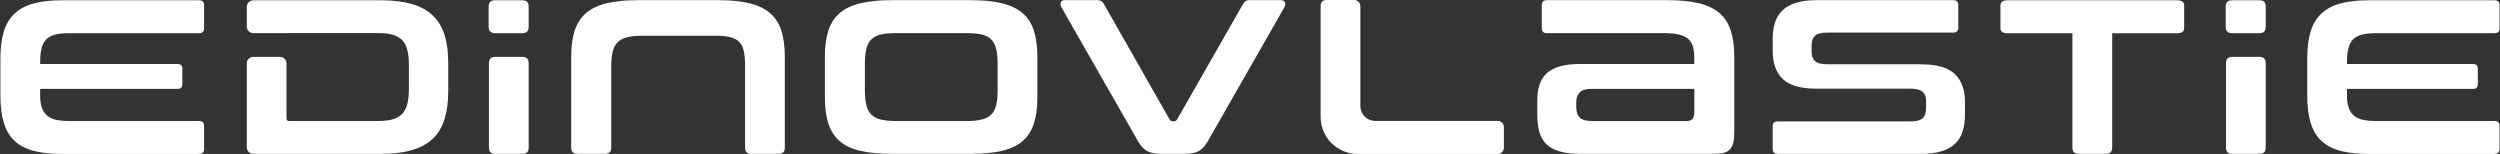
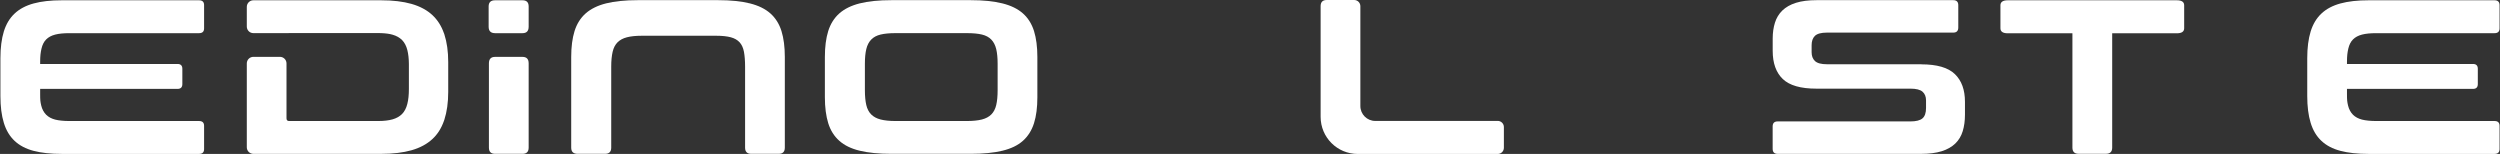
<svg xmlns="http://www.w3.org/2000/svg" width="747" height="46" viewBox="0 0 747 46" fill="none">
  <rect x="0" y="0" width="747" height="46" fill="#333333" stroke="none" />
  <path d="M59.478 0.084H18.495C15.175 0.084 12.348 0.397 10.038 1.034C7.716 1.672 5.828 2.67 4.36 4.054C2.893 5.425 1.822 7.217 1.148 9.395C0.475 11.584 0.126 14.255 0.126 17.394V28.678C0.126 31.829 0.463 34.5 1.148 36.713C1.822 38.926 2.893 40.719 4.36 42.09C5.828 43.474 7.716 44.46 10.038 45.074C12.36 45.687 15.175 45.988 18.495 45.988H59.478C60.489 45.988 60.982 45.507 60.982 44.544V37.603C60.982 36.641 60.477 36.16 59.478 36.16H20.732C19.024 36.16 17.617 36.016 16.498 35.739C15.379 35.45 14.489 34.969 13.803 34.295C13.13 33.622 12.576 32.659 12.312 31.505C12.047 30.35 11.999 29.881 11.999 28.184V26.56H53.043C54.005 26.56 54.486 26.079 54.486 25.117V20.558C54.486 19.596 54.005 19.114 53.043 19.114H11.999V18.453C11.999 16.744 12.131 15.686 12.396 14.531C12.661 13.376 13.13 12.45 13.803 11.777C14.477 11.103 15.379 10.622 16.498 10.333C17.617 10.044 19.024 9.912 20.732 9.912H59.478C60.489 9.912 60.982 9.431 60.982 8.468V1.527C60.982 0.565 60.477 0.084 59.478 0.084Z" fill="white" />
  <path d="M156.122 0.084H147.93C146.643 0.084 146.005 0.697 146.005 1.924V7.987C146.005 9.274 146.643 9.912 147.93 9.912H156.122C157.349 9.912 157.962 9.274 157.962 7.987V1.924C157.962 0.697 157.349 0.084 156.122 0.084Z" fill="white" />
  <path d="M156.122 16.997H147.93C146.703 16.997 146.089 17.635 146.089 18.922V44.123C146.089 45.35 146.703 45.964 147.93 45.964H156.122C157.349 45.964 157.962 45.35 157.962 44.123V18.922C157.962 17.635 157.349 16.997 156.122 16.997Z" fill="white" />
-   <path d="M675.162 0.084H666.97C665.683 0.084 665.045 0.697 665.045 1.924V7.987C665.045 9.274 665.683 9.912 666.97 9.912H675.162C676.389 9.912 677.002 9.274 677.002 7.987V1.924C677.002 0.697 676.389 0.084 675.162 0.084Z" fill="white" />
-   <path d="M675.162 16.997H666.97C665.743 16.997 665.13 17.635 665.13 18.922V44.123C665.13 45.35 665.743 45.964 666.97 45.964H675.162C676.389 45.964 677.003 45.35 677.003 44.123V18.922C677.003 17.635 676.389 16.997 675.162 16.997Z" fill="white" />
  <path d="M230.198 4.018C228.658 2.646 226.613 1.648 224.051 1.01C221.489 0.373 218.337 0.048 214.596 0.048H190.586C186.796 0.048 183.633 0.373 181.095 1.01C178.556 1.648 176.523 2.658 174.984 4.018C173.444 5.389 172.349 7.145 171.676 9.286C171.002 11.44 170.677 14.014 170.677 17.021V44.123C170.677 45.35 171.315 45.964 172.602 45.964H180.794C182.021 45.964 182.634 45.35 182.634 44.123V19.872C182.634 18.14 182.779 16.684 183.055 15.481C183.332 14.278 183.825 13.34 184.523 12.643C185.221 11.945 186.159 11.44 187.326 11.139C188.493 10.838 189.972 10.682 191.753 10.682H214.007C215.787 10.682 217.243 10.838 218.361 11.139C219.48 11.44 220.358 11.945 220.996 12.643C221.633 13.34 222.066 14.29 222.295 15.481C222.511 16.684 222.632 18.14 222.632 19.872V44.123C222.632 45.35 223.245 45.964 224.472 45.964H232.664C233.891 45.964 234.505 45.35 234.505 44.123V17.021C234.505 14.014 234.168 11.428 233.506 9.286C232.833 7.145 231.738 5.389 230.198 4.018Z" fill="white" />
  <path d="M305.658 4.018C304.118 2.646 302.073 1.648 299.511 1.01C296.949 0.373 293.797 0.048 290.056 0.048H266.383C262.593 0.048 259.43 0.373 256.891 1.01C254.353 1.648 252.32 2.658 250.781 4.018C249.241 5.389 248.146 7.145 247.472 9.286C246.799 11.44 246.474 14.014 246.474 17.021V29.062C246.474 32.07 246.811 34.656 247.472 36.797C248.146 38.951 249.241 40.707 250.781 42.066C252.308 43.438 254.353 44.424 256.891 45.037C259.43 45.651 262.593 45.964 266.383 45.964H290.056C293.785 45.964 296.937 45.663 299.511 45.037C302.073 44.424 304.13 43.438 305.658 42.066C307.186 40.695 308.293 38.938 308.966 36.797C309.64 34.656 309.965 32.07 309.965 29.062V17.021C309.965 14.014 309.628 11.428 308.966 9.286C308.293 7.145 307.198 5.389 305.658 4.018ZM298.092 26.969C298.092 28.75 297.947 30.229 297.671 31.396C297.394 32.563 296.901 33.501 296.203 34.199C295.505 34.897 294.567 35.402 293.4 35.703C292.233 36.003 290.718 36.16 288.889 36.16H267.561C265.781 36.16 264.301 36.003 263.123 35.703C261.956 35.402 261.017 34.897 260.32 34.199C259.622 33.501 259.129 32.563 258.852 31.396C258.575 30.229 258.431 28.75 258.431 26.969V19.018C258.431 17.286 258.563 15.842 258.852 14.663C259.129 13.497 259.622 12.546 260.32 11.825C261.017 11.103 261.956 10.598 263.123 10.321C264.289 10.044 265.769 9.9 267.561 9.9H288.889C290.73 9.9 292.233 10.044 293.4 10.321C294.567 10.598 295.505 11.103 296.203 11.825C296.901 12.546 297.382 13.497 297.671 14.663C297.947 15.83 298.092 17.286 298.092 19.018V26.969Z" fill="white" />
-   <path d="M382.718 0.037H373.431C372.878 0.037 372.457 0.133 372.18 0.325C371.904 0.518 371.651 0.819 371.422 1.203L351.682 35.752C351.454 36.088 351.153 36.257 350.768 36.257H350.431C350.046 36.257 349.734 36.088 349.505 35.752L329.849 1.203C329.452 0.422 328.791 0.037 327.84 0.037H318.217C317.603 0.037 317.194 0.241 317.002 0.662C316.809 1.083 316.845 1.564 317.122 2.13L340.038 42.199C340.82 43.595 341.71 44.569 342.721 45.122C343.719 45.676 345.15 45.965 346.991 45.965H353.848C355.748 45.965 357.192 45.688 358.202 45.122C359.201 44.569 360.103 43.595 360.885 42.199L383.801 2.13C384.077 1.576 384.125 1.083 383.921 0.662C383.728 0.241 383.319 0.037 382.706 0.037H382.718Z" fill="white" />
-   <path d="M513.921 4.018C512.381 2.646 510.336 1.648 507.774 1.01C505.212 0.373 502.06 0.048 498.319 0.048H462.183C461.184 0.048 460.679 0.553 460.679 1.552V8.396C460.679 9.395 461.184 9.9 462.183 9.9H497.152C498.993 9.9 500.496 10.044 501.663 10.321C502.83 10.598 503.756 11.031 504.418 11.62C505.091 12.21 505.561 12.967 505.837 13.918C506.114 14.868 506.258 16.011 506.258 17.346V19.114H472.215C469.761 19.114 467.716 19.355 466.068 19.824C464.42 20.293 463.097 21.015 462.099 21.953C461.1 22.904 460.379 24.058 459.97 25.43C459.549 26.801 459.344 28.341 459.344 30.073V34.091C459.344 36.16 459.549 37.94 459.97 39.444C460.391 40.947 461.1 42.174 462.099 43.125C463.097 44.075 464.432 44.785 466.068 45.254C467.716 45.723 469.761 45.964 472.215 45.964H512.032C513.259 45.964 514.258 45.867 515.04 45.675C515.822 45.482 516.447 45.134 516.916 44.628C517.385 44.123 517.722 43.45 517.915 42.583C518.107 41.717 518.203 40.623 518.203 39.275V17.021C518.203 14.014 517.867 11.428 517.205 9.286C516.531 7.145 515.437 5.389 513.897 4.018H513.921ZM506.258 33.333C506.258 34.392 506.078 35.125 505.717 35.546C505.356 35.967 504.731 36.172 503.84 36.172H475.656C473.923 36.172 472.709 35.823 472.023 35.125C471.325 34.428 470.976 33.333 470.976 31.817V30.65C470.976 29.315 471.325 28.293 472.023 27.595C472.721 26.897 473.936 26.548 475.656 26.548H506.27V33.321L506.258 33.333Z" fill="white" />
  <path d="M574.092 19.198H545.907C544.175 19.198 542.984 18.874 542.31 18.236C541.637 17.599 541.312 16.72 541.312 15.602V13.509C541.312 12.282 541.649 11.343 542.31 10.706C542.984 10.068 544.175 9.743 545.907 9.743H583.631C584.629 9.743 585.135 9.238 585.135 8.24V1.552C585.135 0.541 584.629 0.048 583.631 0.048H542.816C540.362 0.048 538.305 0.312 536.62 0.842C534.948 1.371 533.601 2.141 532.567 3.139C531.532 4.15 530.798 5.353 530.353 6.784C529.908 8.204 529.68 9.78 529.68 11.512V15.193C529.68 18.874 530.69 21.677 532.687 23.601C534.696 25.526 538.04 26.488 542.719 26.488H570.82C572.552 26.488 573.755 26.789 574.453 27.402C575.15 28.016 575.499 28.882 575.499 30.001V32.262C575.499 33.718 575.15 34.74 574.453 35.354C573.755 35.967 572.54 36.28 570.82 36.28H531.171C530.161 36.28 529.668 36.785 529.668 37.784V44.472C529.668 45.47 530.173 45.976 531.171 45.976H573.995C576.449 45.976 578.506 45.711 580.191 45.182C581.863 44.653 583.21 43.883 584.244 42.884C585.279 41.886 586.013 40.659 586.458 39.203C586.903 37.76 587.132 36.112 587.132 34.271V30.422C587.132 26.849 586.133 24.094 584.124 22.146C582.115 20.197 578.771 19.223 574.092 19.223V19.198Z" fill="white" />
  <path d="M701.674 14.531C701.939 13.376 702.408 12.45 703.082 11.777C703.755 11.103 704.657 10.622 705.776 10.333C706.895 10.044 708.302 9.912 710.01 9.912H745.365C746.375 9.912 746.868 9.431 746.868 8.468V1.527C746.868 0.565 746.363 0.084 745.365 0.084H707.773C704.453 0.084 701.626 0.397 699.316 1.034C696.995 1.672 695.106 2.67 693.639 4.054C692.171 5.425 691.1 7.217 690.427 9.395C689.753 11.584 689.404 14.255 689.404 17.394V28.678C689.404 31.829 689.741 34.5 690.427 36.713C691.1 38.926 692.171 40.719 693.639 42.09C695.106 43.474 696.995 44.46 699.316 45.074C701.638 45.687 704.453 45.988 707.773 45.988H745.365C746.375 45.988 746.868 45.507 746.868 44.544V37.603C746.868 36.641 746.363 36.16 745.365 36.16H710.01C708.302 36.16 706.895 36.016 705.776 35.739C704.657 35.45 703.767 34.969 703.082 34.295C702.408 33.622 701.855 32.659 701.59 31.505C701.325 30.35 701.277 29.881 701.277 28.184V26.56H738.929C739.891 26.56 740.372 26.079 740.372 25.117V20.558C740.372 19.596 739.891 19.114 738.929 19.114H701.277V18.453C701.277 16.744 701.409 15.686 701.674 14.531Z" fill="white" />
  <path d="M132.641 9.912C131.883 7.735 130.728 5.942 129.2 4.511C127.576 3.007 125.495 1.888 122.969 1.167C120.431 0.445 117.4 0.084 113.839 0.084H75.706C74.623 0.084 73.745 0.962 73.745 2.045V7.939C73.745 9.022 74.623 9.9 75.706 9.9H86.171C86.244 9.9 86.304 9.876 86.388 9.876H112.949C113.273 9.876 113.598 9.876 113.887 9.9C115.21 9.948 116.341 10.092 117.303 10.369C118.47 10.706 119.432 11.247 120.166 11.993C120.888 12.739 121.405 13.737 121.718 14.976C122.007 16.119 122.163 17.478 122.175 19.102C122.175 19.259 122.175 19.427 122.175 19.584V26.536C122.175 28.329 122.031 29.82 121.706 31.059C121.393 32.298 120.876 33.297 120.154 34.043C119.42 34.788 118.47 35.33 117.291 35.667C116.112 36.003 114.657 36.16 112.937 36.16H86.376C85.871 36.16 85.606 35.895 85.606 35.354V18.946C85.606 17.863 84.728 16.985 83.645 16.985H75.706C74.623 16.985 73.745 17.863 73.745 18.946V44.015C73.745 45.097 74.623 45.976 75.706 45.976H113.839C117.388 45.976 120.431 45.615 122.969 44.893C125.495 44.171 127.576 43.053 129.2 41.549C130.74 40.13 131.883 38.313 132.641 36.148C132.701 36.016 132.737 35.907 132.773 35.775C133.531 33.429 133.928 30.662 133.928 27.475V18.549C133.928 15.361 133.531 12.594 132.773 10.261C132.725 10.128 132.689 10.008 132.641 9.876V9.912Z" fill="white" />
  <path d="M650.442 0.084H599.931C598.463 0.084 597.729 0.589 597.729 1.588V8.444C597.729 9.443 598.463 9.948 599.931 9.948H619.238V44.111C619.238 45.338 619.863 45.952 621.078 45.952H629.282C630.497 45.952 631.123 45.338 631.123 44.111V9.948H650.43C651.897 9.948 652.631 9.443 652.631 8.444V1.588C652.631 0.577 651.897 0.084 650.43 0.084H650.442Z" fill="white" />
  <path d="M447.52 36.136H410.927C408.473 36.136 406.476 34.139 406.476 31.685V1.84C406.476 0.83 405.658 0 404.635 0H396.443C395.216 0 394.603 0.613 394.603 1.84C394.615 7.879 394.603 23.469 394.603 34.909C394.603 41.044 399.559 46 405.694 46C417.134 46 441.553 46 447.532 46C448.542 46 449.36 45.182 449.36 44.16V37.964C449.36 36.954 448.542 36.124 447.52 36.124V36.136Z" fill="white" />
</svg>